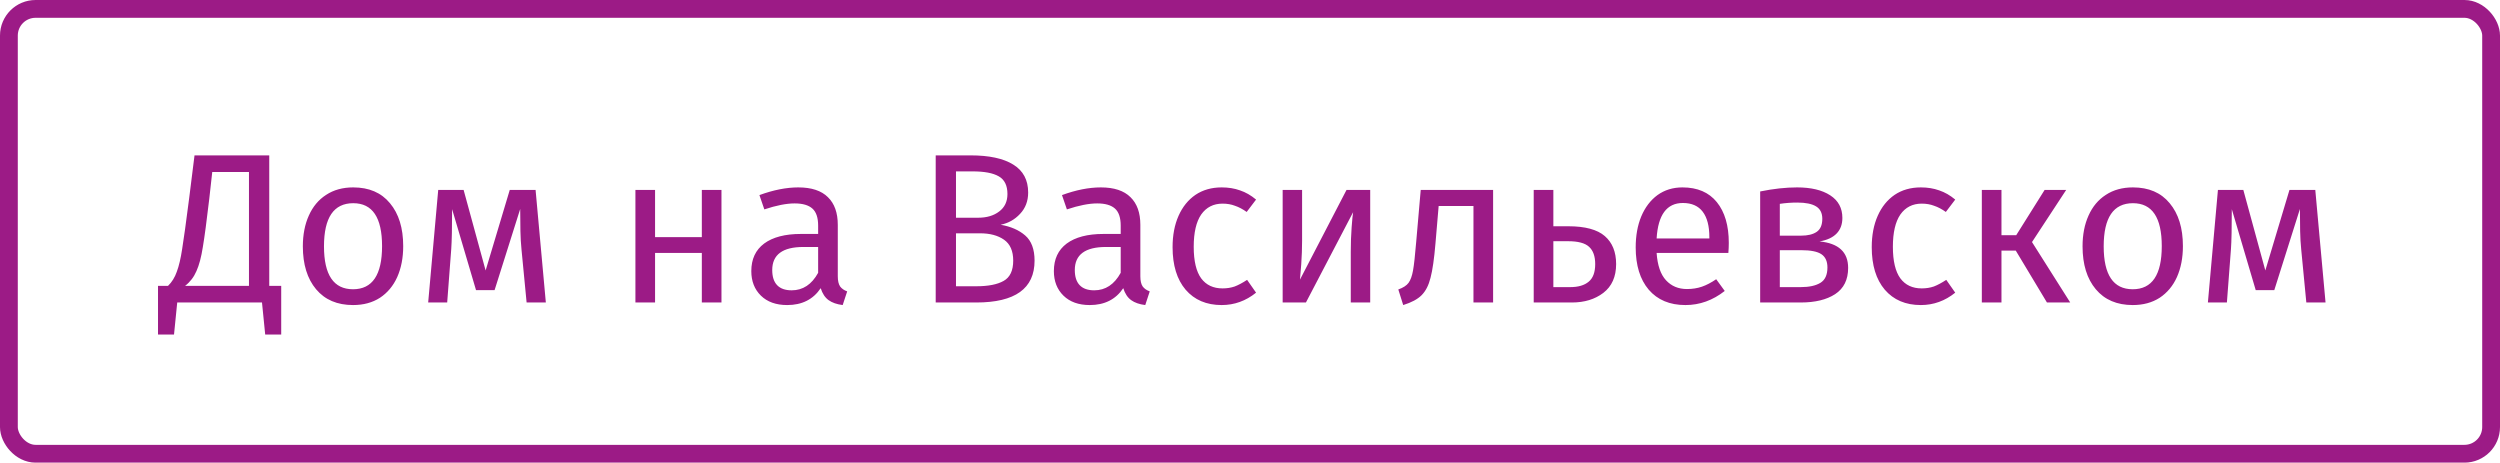
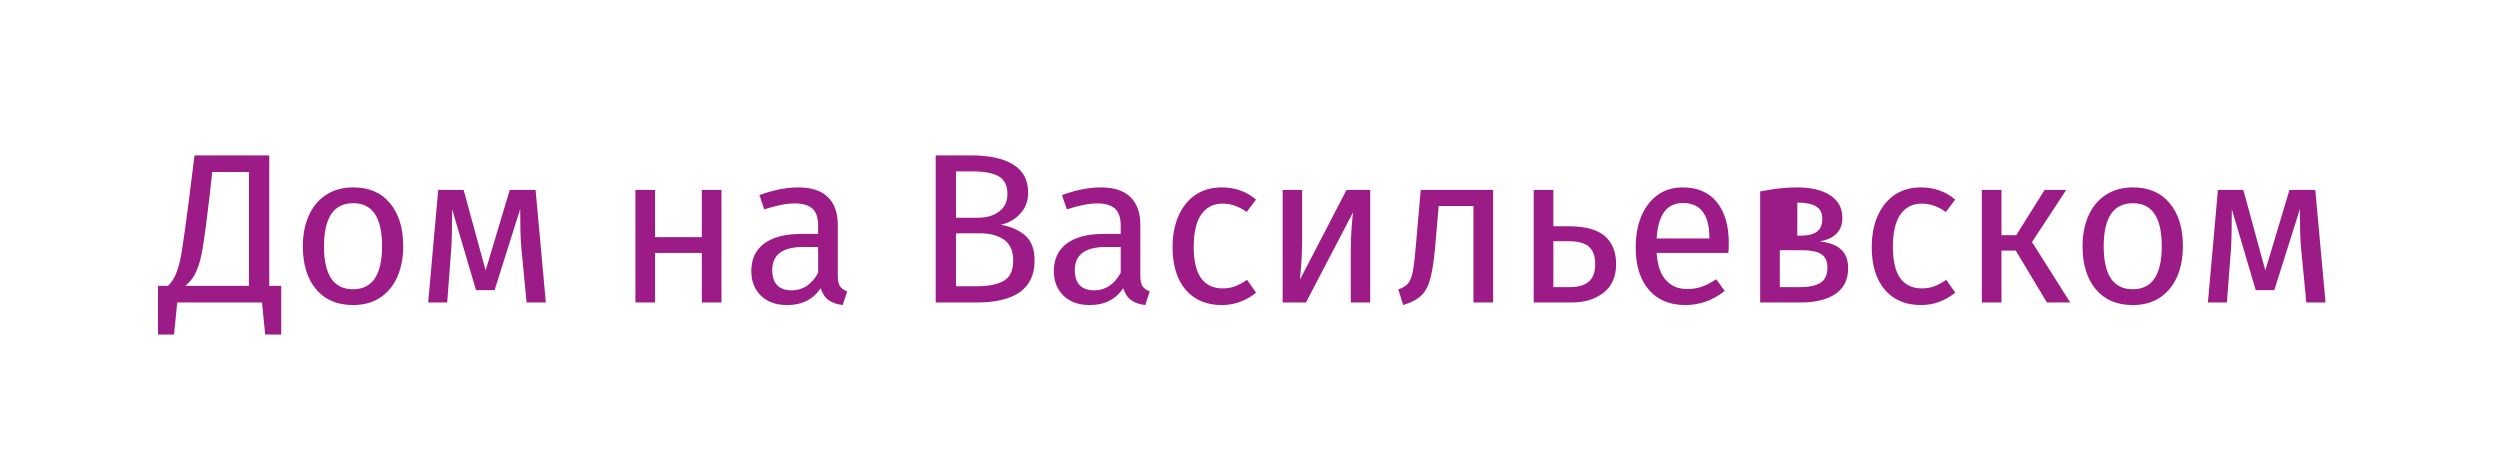
<svg xmlns="http://www.w3.org/2000/svg" width="281" height="52" viewBox="0 0 281 52" fill="none">
-   <path d="M31.608 32.128V37.6H29.808L29.448 34H19.92L19.56 37.6H17.76V32.128H18.888C19.32 31.712 19.648 31.184 19.872 30.544C20.112 29.904 20.312 29.056 20.472 28C20.648 26.928 20.912 25.016 21.264 22.264L21.864 17.464H30.264V32.128H31.608ZM27.984 19.336H23.856L23.52 22.36C23.232 24.824 22.992 26.624 22.8 27.76C22.624 28.896 22.384 29.8 22.08 30.472C21.792 31.144 21.368 31.696 20.808 32.128H27.984V19.336ZM39.704 21.064C41.48 21.064 42.856 21.656 43.832 22.84C44.824 24.024 45.32 25.632 45.32 27.664C45.32 28.976 45.096 30.136 44.648 31.144C44.2 32.136 43.552 32.912 42.704 33.472C41.856 34.016 40.848 34.288 39.68 34.288C37.904 34.288 36.52 33.696 35.528 32.512C34.536 31.328 34.04 29.72 34.04 27.688C34.04 26.376 34.264 25.224 34.712 24.232C35.16 23.224 35.808 22.448 36.656 21.904C37.504 21.344 38.52 21.064 39.704 21.064ZM39.704 22.84C37.512 22.84 36.416 24.456 36.416 27.688C36.416 30.904 37.504 32.512 39.68 32.512C41.856 32.512 42.944 30.896 42.944 27.664C42.944 24.448 41.864 22.84 39.704 22.84ZM61.352 34H59.191L58.615 28.024C58.551 27.4 58.511 26.712 58.495 25.96C58.48 25.192 58.471 24.368 58.471 23.488L55.592 32.608H53.504L50.816 23.512C50.816 25.624 50.783 27.12 50.719 28L50.264 34H48.127L49.255 21.352H52.111L54.584 30.4L57.295 21.352H60.2L61.352 34ZM78.885 34V28.432H73.629V34H71.421V21.352H73.629V26.656H78.885V21.352H81.093V34H78.885ZM94.167 31.048C94.167 31.56 94.255 31.944 94.431 32.2C94.607 32.44 94.871 32.624 95.223 32.752L94.719 34.288C94.063 34.208 93.535 34.024 93.135 33.736C92.735 33.448 92.439 33 92.247 32.392C91.399 33.656 90.143 34.288 88.479 34.288C87.231 34.288 86.247 33.936 85.527 33.232C84.807 32.528 84.447 31.608 84.447 30.472C84.447 29.128 84.927 28.096 85.887 27.376C86.863 26.656 88.239 26.296 90.015 26.296H91.959V25.36C91.959 24.464 91.743 23.824 91.311 23.44C90.879 23.056 90.215 22.864 89.319 22.864C88.391 22.864 87.255 23.088 85.911 23.536L85.359 21.928C86.927 21.352 88.383 21.064 89.727 21.064C91.215 21.064 92.327 21.432 93.063 22.168C93.799 22.888 94.167 23.92 94.167 25.264V31.048ZM88.983 32.632C90.247 32.632 91.239 31.976 91.959 30.664V27.76H90.303C87.967 27.76 86.799 28.624 86.799 30.352C86.799 31.104 86.983 31.672 87.351 32.056C87.719 32.44 88.263 32.632 88.983 32.632ZM112.469 25.264C113.605 25.456 114.525 25.856 115.229 26.464C115.933 27.072 116.285 28.016 116.285 29.296C116.285 32.432 114.101 34 109.733 34H105.173V17.464H109.085C111.181 17.464 112.781 17.808 113.885 18.496C115.005 19.184 115.565 20.232 115.565 21.64C115.565 22.6 115.261 23.4 114.653 24.04C114.061 24.68 113.333 25.088 112.469 25.264ZM107.453 19.264V24.472H109.949C110.909 24.472 111.693 24.24 112.301 23.776C112.925 23.312 113.237 22.656 113.237 21.808C113.237 20.848 112.909 20.184 112.253 19.816C111.613 19.448 110.637 19.264 109.325 19.264H107.453ZM109.733 32.176C111.077 32.176 112.101 31.976 112.805 31.576C113.525 31.176 113.885 30.416 113.885 29.296C113.885 28.208 113.541 27.424 112.853 26.944C112.165 26.464 111.269 26.224 110.165 26.224H107.453V32.176H109.733ZM128.175 31.048C128.175 31.56 128.263 31.944 128.439 32.2C128.615 32.44 128.879 32.624 129.231 32.752L128.727 34.288C128.071 34.208 127.543 34.024 127.143 33.736C126.743 33.448 126.447 33 126.255 32.392C125.407 33.656 124.151 34.288 122.487 34.288C121.239 34.288 120.255 33.936 119.535 33.232C118.815 32.528 118.455 31.608 118.455 30.472C118.455 29.128 118.935 28.096 119.895 27.376C120.871 26.656 122.247 26.296 124.023 26.296H125.967V25.36C125.967 24.464 125.751 23.824 125.319 23.44C124.887 23.056 124.223 22.864 123.327 22.864C122.399 22.864 121.263 23.088 119.919 23.536L119.367 21.928C120.935 21.352 122.391 21.064 123.735 21.064C125.223 21.064 126.335 21.432 127.071 22.168C127.807 22.888 128.175 23.92 128.175 25.264V31.048ZM122.991 32.632C124.255 32.632 125.247 31.976 125.967 30.664V27.76H124.311C121.975 27.76 120.807 28.624 120.807 30.352C120.807 31.104 120.991 31.672 121.359 32.056C121.727 32.44 122.271 32.632 122.991 32.632ZM137.318 21.064C138.07 21.064 138.758 21.176 139.382 21.4C140.006 21.608 140.606 21.952 141.182 22.432L140.126 23.824C139.678 23.504 139.238 23.272 138.806 23.128C138.39 22.968 137.926 22.888 137.414 22.888C136.39 22.888 135.59 23.296 135.014 24.112C134.454 24.928 134.174 26.136 134.174 27.736C134.174 29.336 134.454 30.52 135.014 31.288C135.574 32.04 136.374 32.416 137.414 32.416C137.91 32.416 138.366 32.344 138.782 32.2C139.198 32.04 139.662 31.792 140.174 31.456L141.182 32.896C140.03 33.824 138.742 34.288 137.318 34.288C135.606 34.288 134.254 33.712 133.262 32.56C132.286 31.408 131.798 29.816 131.798 27.784C131.798 26.44 132.022 25.264 132.47 24.256C132.918 23.248 133.55 22.464 134.366 21.904C135.198 21.344 136.182 21.064 137.318 21.064ZM154.011 34H151.827V28.288C151.827 27.328 151.859 26.416 151.923 25.552C151.987 24.688 152.043 24.12 152.091 23.848L146.787 34H144.171V21.352H146.355V27.064C146.355 27.912 146.323 28.792 146.259 29.704C146.195 30.6 146.147 31.176 146.115 31.432L151.347 21.352H154.011V34ZM167.825 21.352V34H165.617V23.152H161.705L161.345 27.376C161.201 29.088 161.017 30.368 160.793 31.216C160.585 32.064 160.249 32.72 159.785 33.184C159.337 33.632 158.649 34 157.721 34.288L157.169 32.536C157.713 32.344 158.097 32.096 158.321 31.792C158.545 31.488 158.713 31.024 158.825 30.4C158.937 29.776 159.057 28.688 159.185 27.136L159.689 21.352H167.825ZM176.277 25.432C178.165 25.432 179.533 25.8 180.381 26.536C181.229 27.272 181.653 28.32 181.653 29.68C181.653 31.104 181.173 32.184 180.213 32.92C179.269 33.64 178.093 34 176.685 34H172.389V21.352H174.597V25.432H176.277ZM176.493 32.272C177.389 32.272 178.077 32.072 178.557 31.672C179.053 31.272 179.301 30.608 179.301 29.68C179.301 28.8 179.069 28.152 178.605 27.736C178.157 27.32 177.373 27.112 176.253 27.112H174.597V32.272H176.493ZM194.316 27.304C194.316 27.672 194.3 28.048 194.268 28.432H186.204C186.3 29.824 186.652 30.848 187.26 31.504C187.868 32.16 188.652 32.488 189.612 32.488C190.22 32.488 190.78 32.4 191.292 32.224C191.804 32.048 192.34 31.768 192.9 31.384L193.86 32.704C192.516 33.76 191.044 34.288 189.444 34.288C187.684 34.288 186.308 33.712 185.316 32.56C184.34 31.408 183.852 29.824 183.852 27.808C183.852 26.496 184.06 25.336 184.476 24.328C184.908 23.304 185.516 22.504 186.3 21.928C187.1 21.352 188.036 21.064 189.108 21.064C190.788 21.064 192.076 21.616 192.972 22.72C193.868 23.824 194.316 25.352 194.316 27.304ZM192.132 26.656C192.132 25.408 191.884 24.456 191.388 23.8C190.892 23.144 190.148 22.816 189.156 22.816C187.348 22.816 186.364 24.144 186.204 26.8H192.132V26.656ZM204.515 27.136C206.659 27.344 207.731 28.336 207.731 30.112C207.731 31.44 207.243 32.424 206.267 33.064C205.307 33.688 204.019 34 202.403 34H197.843V21.52C199.331 21.216 200.715 21.064 201.995 21.064C203.563 21.064 204.803 21.36 205.715 21.952C206.627 22.544 207.083 23.392 207.083 24.496C207.083 25.216 206.867 25.8 206.435 26.248C206.003 26.696 205.363 26.992 204.515 27.136ZM202.019 22.768C201.347 22.768 200.691 22.816 200.051 22.912V26.488H202.427C203.195 26.488 203.787 26.344 204.203 26.056C204.619 25.768 204.827 25.28 204.827 24.592C204.827 23.952 204.595 23.488 204.131 23.2C203.667 22.912 202.963 22.768 202.019 22.768ZM202.403 32.272C203.347 32.272 204.083 32.112 204.611 31.792C205.139 31.472 205.403 30.896 205.403 30.064C205.403 29.376 205.179 28.88 204.731 28.576C204.283 28.272 203.523 28.12 202.451 28.12H200.051V32.272H202.403ZM215.904 21.064C216.656 21.064 217.344 21.176 217.968 21.4C218.592 21.608 219.192 21.952 219.768 22.432L218.712 23.824C218.264 23.504 217.824 23.272 217.392 23.128C216.976 22.968 216.512 22.888 216 22.888C214.976 22.888 214.176 23.296 213.6 24.112C213.04 24.928 212.76 26.136 212.76 27.736C212.76 29.336 213.04 30.52 213.6 31.288C214.16 32.04 214.96 32.416 216 32.416C216.496 32.416 216.952 32.344 217.368 32.2C217.784 32.04 218.248 31.792 218.76 31.456L219.768 32.896C218.616 33.824 217.328 34.288 215.904 34.288C214.192 34.288 212.84 33.712 211.848 32.56C210.872 31.408 210.384 29.816 210.384 27.784C210.384 26.44 210.608 25.264 211.056 24.256C211.504 23.248 212.136 22.464 212.952 21.904C213.784 21.344 214.768 21.064 215.904 21.064ZM232.237 21.352L228.397 27.208L232.693 34H230.077L226.573 28.168H224.965V34H222.757V21.352H224.965V26.44H226.621L229.813 21.352H232.237ZM239.743 21.064C241.519 21.064 242.895 21.656 243.871 22.84C244.863 24.024 245.359 25.632 245.359 27.664C245.359 28.976 245.135 30.136 244.687 31.144C244.239 32.136 243.591 32.912 242.743 33.472C241.895 34.016 240.887 34.288 239.719 34.288C237.943 34.288 236.559 33.696 235.567 32.512C234.575 31.328 234.079 29.72 234.079 27.688C234.079 26.376 234.303 25.224 234.751 24.232C235.199 23.224 235.847 22.448 236.695 21.904C237.543 21.344 238.559 21.064 239.743 21.064ZM239.743 22.84C237.551 22.84 236.455 24.456 236.455 27.688C236.455 30.904 237.543 32.512 239.719 32.512C241.895 32.512 242.983 30.896 242.983 27.664C242.983 24.448 241.903 22.84 239.743 22.84ZM261.391 34H259.231L258.655 28.024C258.591 27.4 258.551 26.712 258.535 25.96C258.519 25.192 258.511 24.368 258.511 23.488L255.631 32.608H253.543L250.855 23.512C250.855 25.624 250.823 27.12 250.759 28L250.303 34H248.167L249.295 21.352H252.151L254.623 30.4L257.335 21.352H260.239L261.391 34Z" fill="#9C1B86" />
-   <rect x="1" y="1" width="279" height="50" rx="3" stroke="#9C1B86" stroke-width="2" />
+   <path d="M31.608 32.128V37.6H29.808L29.448 34H19.92L19.56 37.6H17.76V32.128H18.888C19.32 31.712 19.648 31.184 19.872 30.544C20.112 29.904 20.312 29.056 20.472 28C20.648 26.928 20.912 25.016 21.264 22.264L21.864 17.464H30.264V32.128H31.608ZM27.984 19.336H23.856L23.52 22.36C23.232 24.824 22.992 26.624 22.8 27.76C22.624 28.896 22.384 29.8 22.08 30.472C21.792 31.144 21.368 31.696 20.808 32.128H27.984V19.336ZM39.704 21.064C41.48 21.064 42.856 21.656 43.832 22.84C44.824 24.024 45.32 25.632 45.32 27.664C45.32 28.976 45.096 30.136 44.648 31.144C44.2 32.136 43.552 32.912 42.704 33.472C41.856 34.016 40.848 34.288 39.68 34.288C37.904 34.288 36.52 33.696 35.528 32.512C34.536 31.328 34.04 29.72 34.04 27.688C34.04 26.376 34.264 25.224 34.712 24.232C35.16 23.224 35.808 22.448 36.656 21.904C37.504 21.344 38.52 21.064 39.704 21.064ZM39.704 22.84C37.512 22.84 36.416 24.456 36.416 27.688C36.416 30.904 37.504 32.512 39.68 32.512C41.856 32.512 42.944 30.896 42.944 27.664C42.944 24.448 41.864 22.84 39.704 22.84ZM61.352 34H59.191L58.615 28.024C58.551 27.4 58.511 26.712 58.495 25.96C58.48 25.192 58.471 24.368 58.471 23.488L55.592 32.608H53.504L50.816 23.512C50.816 25.624 50.783 27.12 50.719 28L50.264 34H48.127L49.255 21.352H52.111L54.584 30.4L57.295 21.352H60.2L61.352 34ZM78.885 34V28.432H73.629V34H71.421V21.352H73.629V26.656H78.885V21.352H81.093V34H78.885ZM94.167 31.048C94.167 31.56 94.255 31.944 94.431 32.2C94.607 32.44 94.871 32.624 95.223 32.752L94.719 34.288C94.063 34.208 93.535 34.024 93.135 33.736C92.735 33.448 92.439 33 92.247 32.392C91.399 33.656 90.143 34.288 88.479 34.288C87.231 34.288 86.247 33.936 85.527 33.232C84.807 32.528 84.447 31.608 84.447 30.472C84.447 29.128 84.927 28.096 85.887 27.376C86.863 26.656 88.239 26.296 90.015 26.296H91.959V25.36C91.959 24.464 91.743 23.824 91.311 23.44C90.879 23.056 90.215 22.864 89.319 22.864C88.391 22.864 87.255 23.088 85.911 23.536L85.359 21.928C86.927 21.352 88.383 21.064 89.727 21.064C91.215 21.064 92.327 21.432 93.063 22.168C93.799 22.888 94.167 23.92 94.167 25.264V31.048ZM88.983 32.632C90.247 32.632 91.239 31.976 91.959 30.664V27.76H90.303C87.967 27.76 86.799 28.624 86.799 30.352C86.799 31.104 86.983 31.672 87.351 32.056C87.719 32.44 88.263 32.632 88.983 32.632ZM112.469 25.264C113.605 25.456 114.525 25.856 115.229 26.464C115.933 27.072 116.285 28.016 116.285 29.296C116.285 32.432 114.101 34 109.733 34H105.173V17.464H109.085C111.181 17.464 112.781 17.808 113.885 18.496C115.005 19.184 115.565 20.232 115.565 21.64C115.565 22.6 115.261 23.4 114.653 24.04C114.061 24.68 113.333 25.088 112.469 25.264ZM107.453 19.264V24.472H109.949C110.909 24.472 111.693 24.24 112.301 23.776C112.925 23.312 113.237 22.656 113.237 21.808C113.237 20.848 112.909 20.184 112.253 19.816C111.613 19.448 110.637 19.264 109.325 19.264H107.453ZM109.733 32.176C111.077 32.176 112.101 31.976 112.805 31.576C113.525 31.176 113.885 30.416 113.885 29.296C113.885 28.208 113.541 27.424 112.853 26.944C112.165 26.464 111.269 26.224 110.165 26.224H107.453V32.176H109.733ZM128.175 31.048C128.175 31.56 128.263 31.944 128.439 32.2C128.615 32.44 128.879 32.624 129.231 32.752L128.727 34.288C128.071 34.208 127.543 34.024 127.143 33.736C126.743 33.448 126.447 33 126.255 32.392C125.407 33.656 124.151 34.288 122.487 34.288C121.239 34.288 120.255 33.936 119.535 33.232C118.815 32.528 118.455 31.608 118.455 30.472C118.455 29.128 118.935 28.096 119.895 27.376C120.871 26.656 122.247 26.296 124.023 26.296H125.967V25.36C125.967 24.464 125.751 23.824 125.319 23.44C124.887 23.056 124.223 22.864 123.327 22.864C122.399 22.864 121.263 23.088 119.919 23.536L119.367 21.928C120.935 21.352 122.391 21.064 123.735 21.064C125.223 21.064 126.335 21.432 127.071 22.168C127.807 22.888 128.175 23.92 128.175 25.264V31.048ZM122.991 32.632C124.255 32.632 125.247 31.976 125.967 30.664V27.76H124.311C121.975 27.76 120.807 28.624 120.807 30.352C120.807 31.104 120.991 31.672 121.359 32.056C121.727 32.44 122.271 32.632 122.991 32.632ZM137.318 21.064C138.07 21.064 138.758 21.176 139.382 21.4C140.006 21.608 140.606 21.952 141.182 22.432L140.126 23.824C139.678 23.504 139.238 23.272 138.806 23.128C138.39 22.968 137.926 22.888 137.414 22.888C136.39 22.888 135.59 23.296 135.014 24.112C134.454 24.928 134.174 26.136 134.174 27.736C134.174 29.336 134.454 30.52 135.014 31.288C135.574 32.04 136.374 32.416 137.414 32.416C137.91 32.416 138.366 32.344 138.782 32.2C139.198 32.04 139.662 31.792 140.174 31.456L141.182 32.896C140.03 33.824 138.742 34.288 137.318 34.288C135.606 34.288 134.254 33.712 133.262 32.56C132.286 31.408 131.798 29.816 131.798 27.784C131.798 26.44 132.022 25.264 132.47 24.256C132.918 23.248 133.55 22.464 134.366 21.904C135.198 21.344 136.182 21.064 137.318 21.064ZM154.011 34H151.827V28.288C151.827 27.328 151.859 26.416 151.923 25.552C151.987 24.688 152.043 24.12 152.091 23.848L146.787 34H144.171V21.352H146.355V27.064C146.355 27.912 146.323 28.792 146.259 29.704C146.195 30.6 146.147 31.176 146.115 31.432L151.347 21.352H154.011V34ZM167.825 21.352V34H165.617V23.152H161.705L161.345 27.376C161.201 29.088 161.017 30.368 160.793 31.216C160.585 32.064 160.249 32.72 159.785 33.184C159.337 33.632 158.649 34 157.721 34.288L157.169 32.536C157.713 32.344 158.097 32.096 158.321 31.792C158.545 31.488 158.713 31.024 158.825 30.4C158.937 29.776 159.057 28.688 159.185 27.136L159.689 21.352H167.825ZM176.277 25.432C178.165 25.432 179.533 25.8 180.381 26.536C181.229 27.272 181.653 28.32 181.653 29.68C181.653 31.104 181.173 32.184 180.213 32.92C179.269 33.64 178.093 34 176.685 34H172.389V21.352H174.597V25.432H176.277ZM176.493 32.272C177.389 32.272 178.077 32.072 178.557 31.672C179.053 31.272 179.301 30.608 179.301 29.68C179.301 28.8 179.069 28.152 178.605 27.736C178.157 27.32 177.373 27.112 176.253 27.112H174.597V32.272H176.493ZM194.316 27.304C194.316 27.672 194.3 28.048 194.268 28.432H186.204C186.3 29.824 186.652 30.848 187.26 31.504C187.868 32.16 188.652 32.488 189.612 32.488C190.22 32.488 190.78 32.4 191.292 32.224C191.804 32.048 192.34 31.768 192.9 31.384L193.86 32.704C192.516 33.76 191.044 34.288 189.444 34.288C187.684 34.288 186.308 33.712 185.316 32.56C184.34 31.408 183.852 29.824 183.852 27.808C183.852 26.496 184.06 25.336 184.476 24.328C184.908 23.304 185.516 22.504 186.3 21.928C187.1 21.352 188.036 21.064 189.108 21.064C190.788 21.064 192.076 21.616 192.972 22.72C193.868 23.824 194.316 25.352 194.316 27.304ZM192.132 26.656C192.132 25.408 191.884 24.456 191.388 23.8C190.892 23.144 190.148 22.816 189.156 22.816C187.348 22.816 186.364 24.144 186.204 26.8H192.132V26.656ZM204.515 27.136C206.659 27.344 207.731 28.336 207.731 30.112C207.731 31.44 207.243 32.424 206.267 33.064C205.307 33.688 204.019 34 202.403 34H197.843V21.52C199.331 21.216 200.715 21.064 201.995 21.064C203.563 21.064 204.803 21.36 205.715 21.952C206.627 22.544 207.083 23.392 207.083 24.496C207.083 25.216 206.867 25.8 206.435 26.248C206.003 26.696 205.363 26.992 204.515 27.136ZM202.019 22.768V26.488H202.427C203.195 26.488 203.787 26.344 204.203 26.056C204.619 25.768 204.827 25.28 204.827 24.592C204.827 23.952 204.595 23.488 204.131 23.2C203.667 22.912 202.963 22.768 202.019 22.768ZM202.403 32.272C203.347 32.272 204.083 32.112 204.611 31.792C205.139 31.472 205.403 30.896 205.403 30.064C205.403 29.376 205.179 28.88 204.731 28.576C204.283 28.272 203.523 28.12 202.451 28.12H200.051V32.272H202.403ZM215.904 21.064C216.656 21.064 217.344 21.176 217.968 21.4C218.592 21.608 219.192 21.952 219.768 22.432L218.712 23.824C218.264 23.504 217.824 23.272 217.392 23.128C216.976 22.968 216.512 22.888 216 22.888C214.976 22.888 214.176 23.296 213.6 24.112C213.04 24.928 212.76 26.136 212.76 27.736C212.76 29.336 213.04 30.52 213.6 31.288C214.16 32.04 214.96 32.416 216 32.416C216.496 32.416 216.952 32.344 217.368 32.2C217.784 32.04 218.248 31.792 218.76 31.456L219.768 32.896C218.616 33.824 217.328 34.288 215.904 34.288C214.192 34.288 212.84 33.712 211.848 32.56C210.872 31.408 210.384 29.816 210.384 27.784C210.384 26.44 210.608 25.264 211.056 24.256C211.504 23.248 212.136 22.464 212.952 21.904C213.784 21.344 214.768 21.064 215.904 21.064ZM232.237 21.352L228.397 27.208L232.693 34H230.077L226.573 28.168H224.965V34H222.757V21.352H224.965V26.44H226.621L229.813 21.352H232.237ZM239.743 21.064C241.519 21.064 242.895 21.656 243.871 22.84C244.863 24.024 245.359 25.632 245.359 27.664C245.359 28.976 245.135 30.136 244.687 31.144C244.239 32.136 243.591 32.912 242.743 33.472C241.895 34.016 240.887 34.288 239.719 34.288C237.943 34.288 236.559 33.696 235.567 32.512C234.575 31.328 234.079 29.72 234.079 27.688C234.079 26.376 234.303 25.224 234.751 24.232C235.199 23.224 235.847 22.448 236.695 21.904C237.543 21.344 238.559 21.064 239.743 21.064ZM239.743 22.84C237.551 22.84 236.455 24.456 236.455 27.688C236.455 30.904 237.543 32.512 239.719 32.512C241.895 32.512 242.983 30.896 242.983 27.664C242.983 24.448 241.903 22.84 239.743 22.84ZM261.391 34H259.231L258.655 28.024C258.591 27.4 258.551 26.712 258.535 25.96C258.519 25.192 258.511 24.368 258.511 23.488L255.631 32.608H253.543L250.855 23.512C250.855 25.624 250.823 27.12 250.759 28L250.303 34H248.167L249.295 21.352H252.151L254.623 30.4L257.335 21.352H260.239L261.391 34Z" fill="#9C1B86" />
</svg>